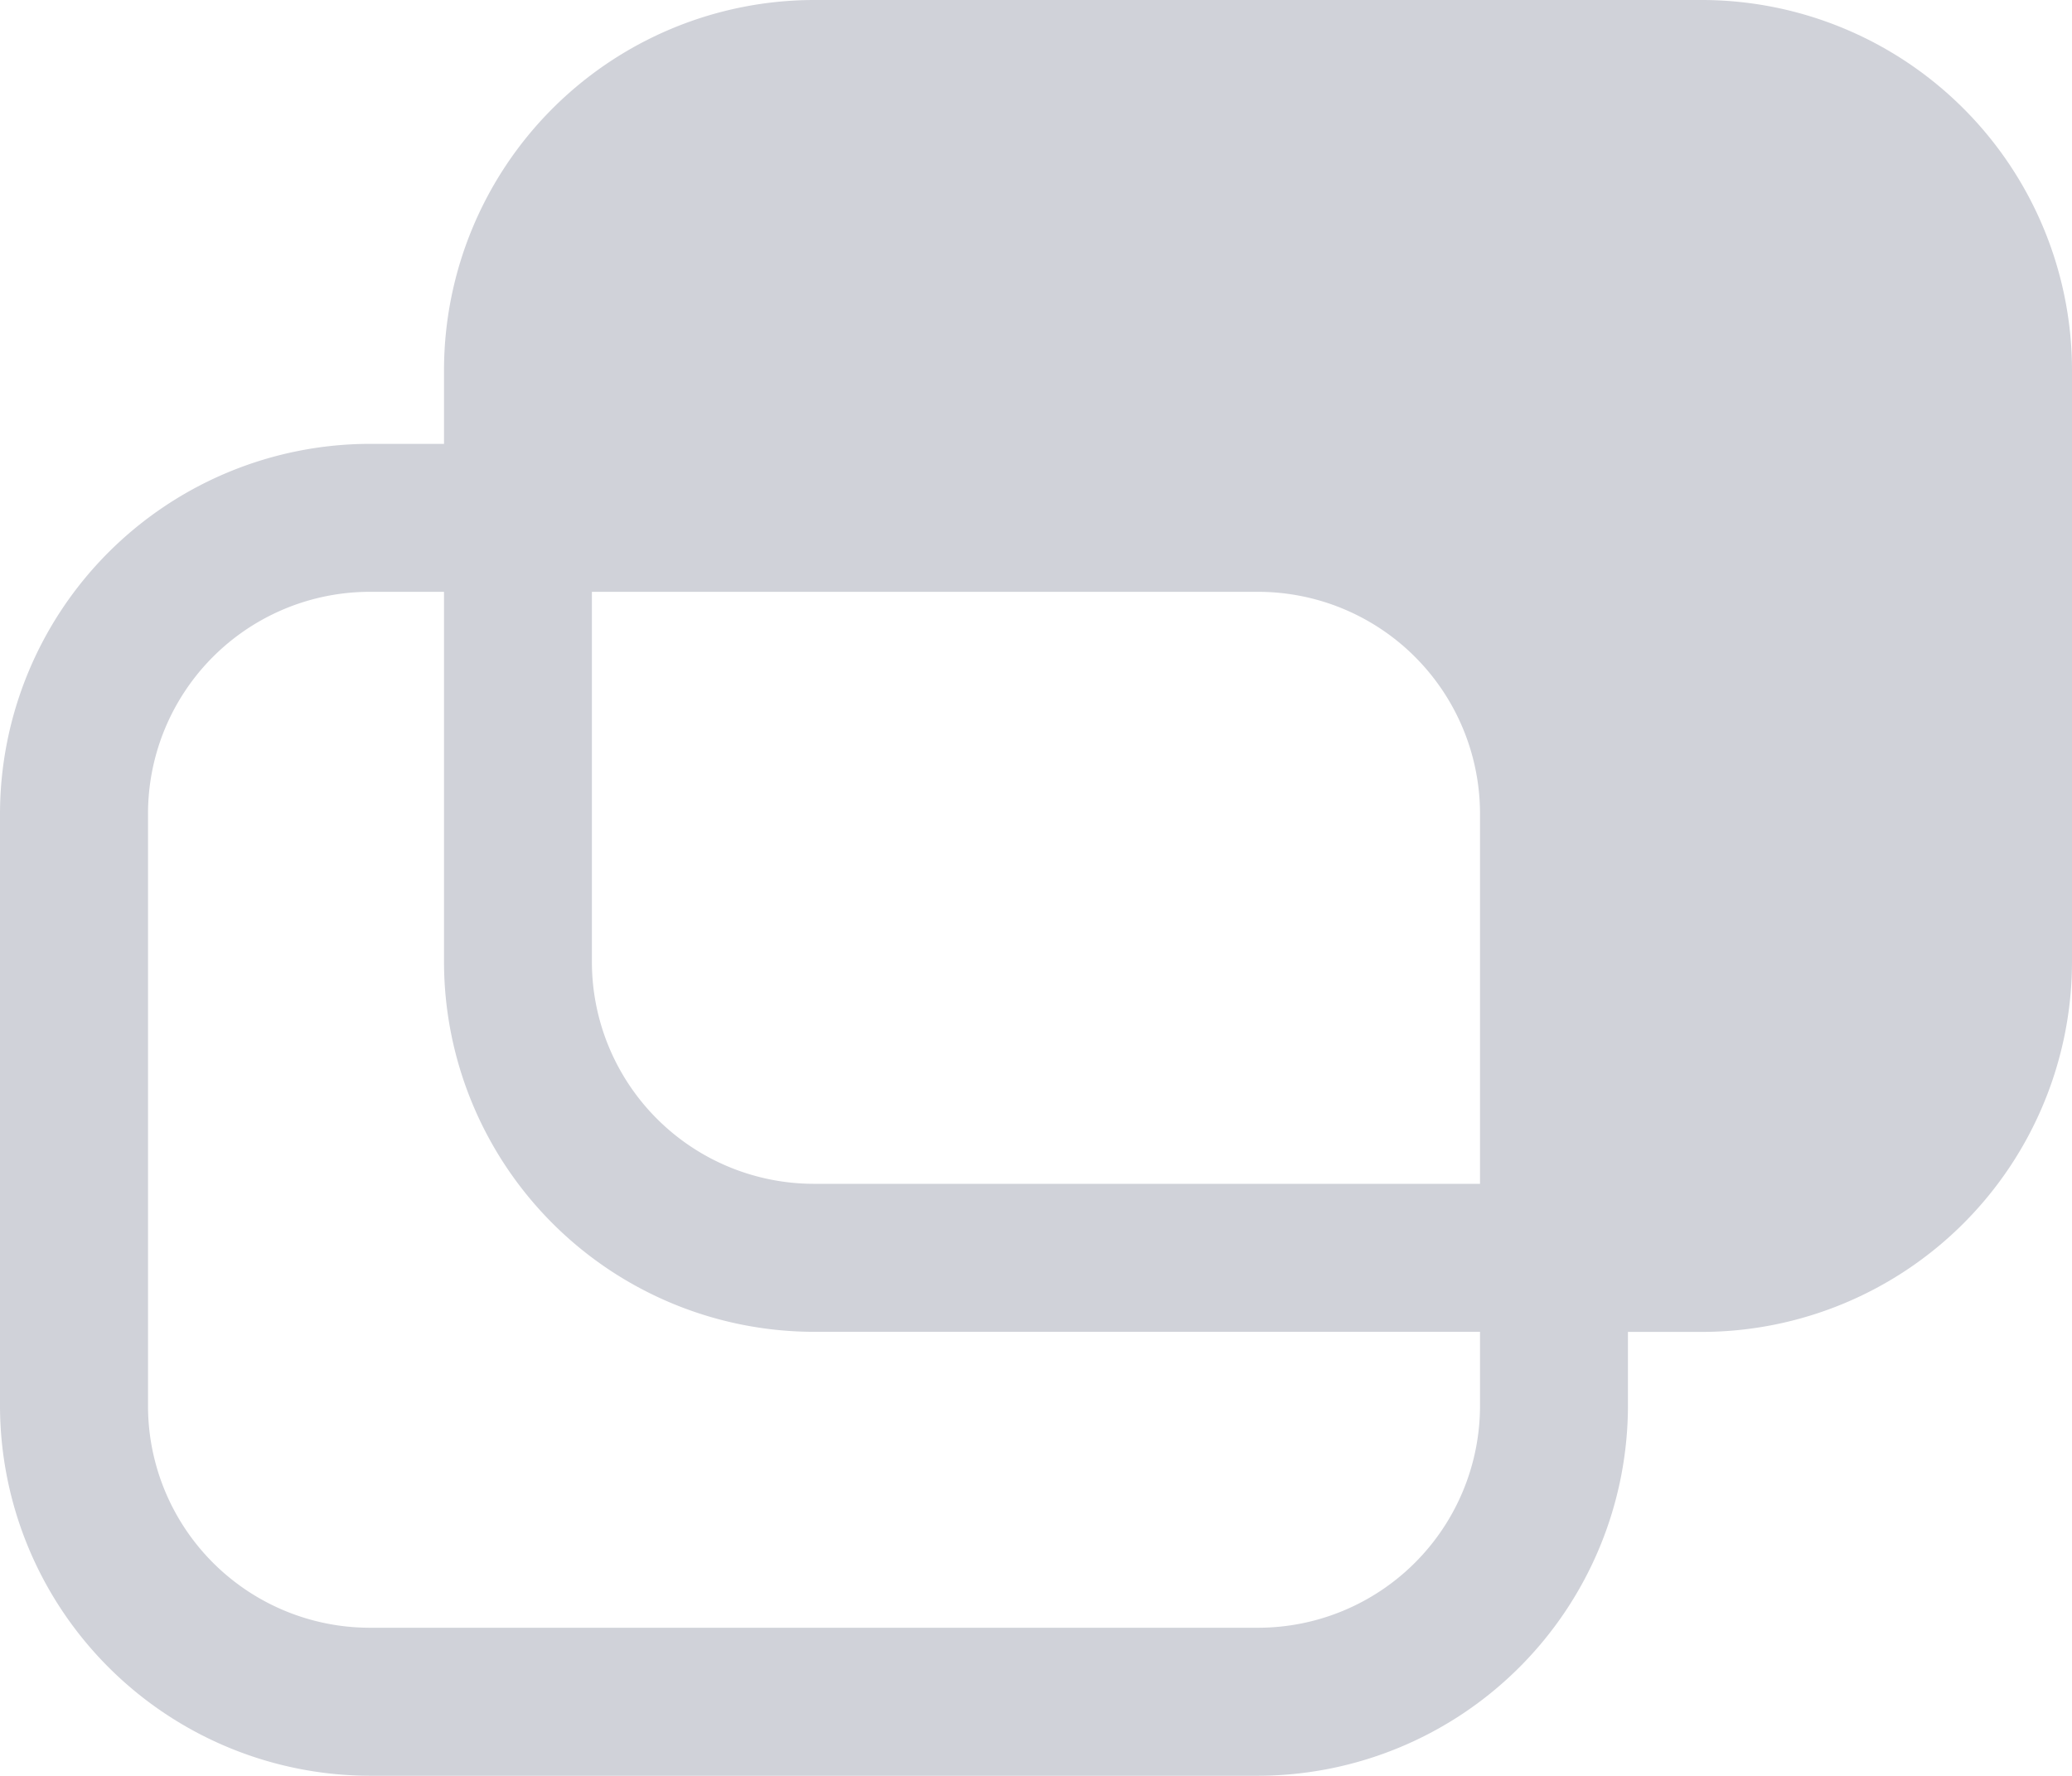
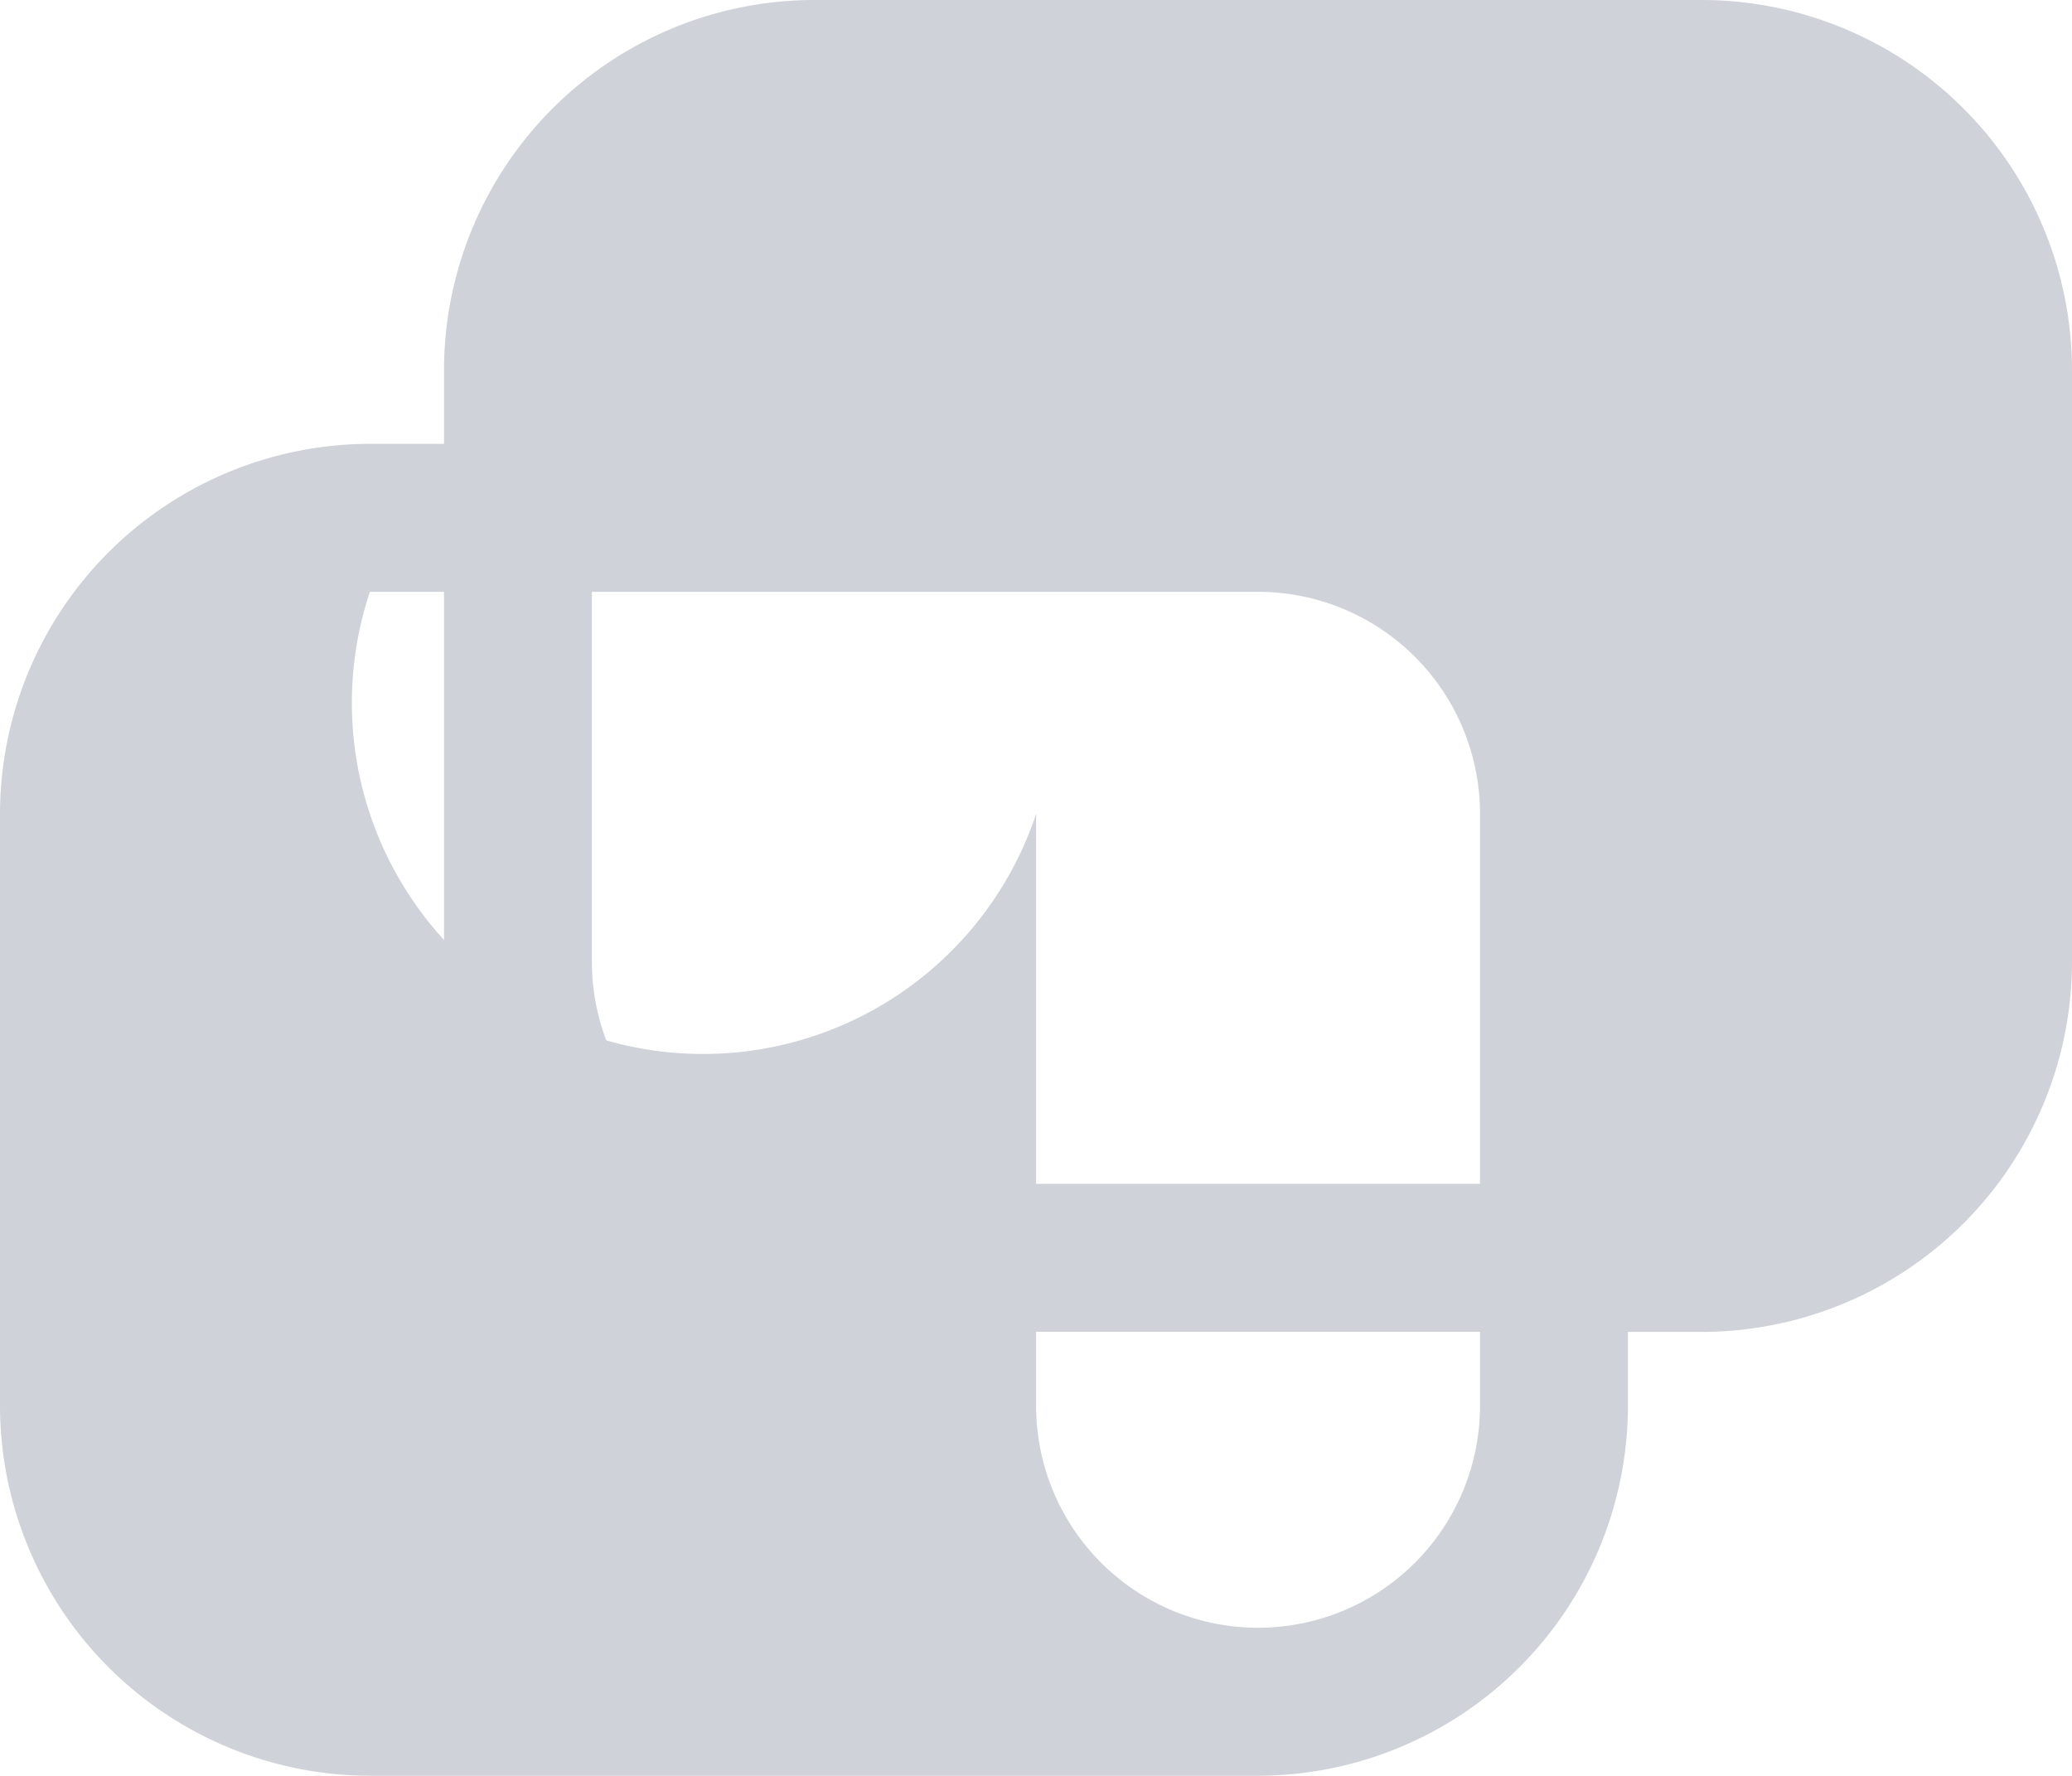
<svg xmlns="http://www.w3.org/2000/svg" width="48" height="41.14" viewBox="0 0 48 41.14">
-   <path id="np_backup_5334945_000000" d="M41.93,9.289H21.356a8.583,8.583,0,0,0-8.57,8.57v1.713H11.069A8.581,8.581,0,0,0,2.5,28.146V41.859a8.583,8.583,0,0,0,8.57,8.57H31.643a8.583,8.583,0,0,0,8.57-8.57V40.146H41.93a8.583,8.583,0,0,0,8.57-8.574V17.859a8.583,8.583,0,0,0-8.57-8.57Zm-5.144,32.57A5.144,5.144,0,0,1,31.643,47H11.069a5.141,5.141,0,0,1-5.14-5.144V28.145A5.141,5.141,0,0,1,11.069,23h1.717v8.57a8.581,8.581,0,0,0,8.57,8.574h15.43Zm0-5.144H21.356a5.144,5.144,0,0,1-5.144-5.144V23h15.43a5.144,5.144,0,0,1,5.144,5.144Z" transform="translate(-2.5 -9.289)" fill="#d0d2d9" />
+   <path id="np_backup_5334945_000000" d="M41.93,9.289H21.356a8.583,8.583,0,0,0-8.57,8.57v1.713H11.069A8.581,8.581,0,0,0,2.5,28.146V41.859a8.583,8.583,0,0,0,8.57,8.57H31.643a8.583,8.583,0,0,0,8.57-8.57V40.146H41.93a8.583,8.583,0,0,0,8.57-8.574V17.859a8.583,8.583,0,0,0-8.57-8.57Zm-5.144,32.57A5.144,5.144,0,0,1,31.643,47a5.141,5.141,0,0,1-5.14-5.144V28.145A5.141,5.141,0,0,1,11.069,23h1.717v8.57a8.581,8.581,0,0,0,8.57,8.574h15.43Zm0-5.144H21.356a5.144,5.144,0,0,1-5.144-5.144V23h15.43a5.144,5.144,0,0,1,5.144,5.144Z" transform="translate(-2.5 -9.289)" fill="#d0d2d9" />
</svg>